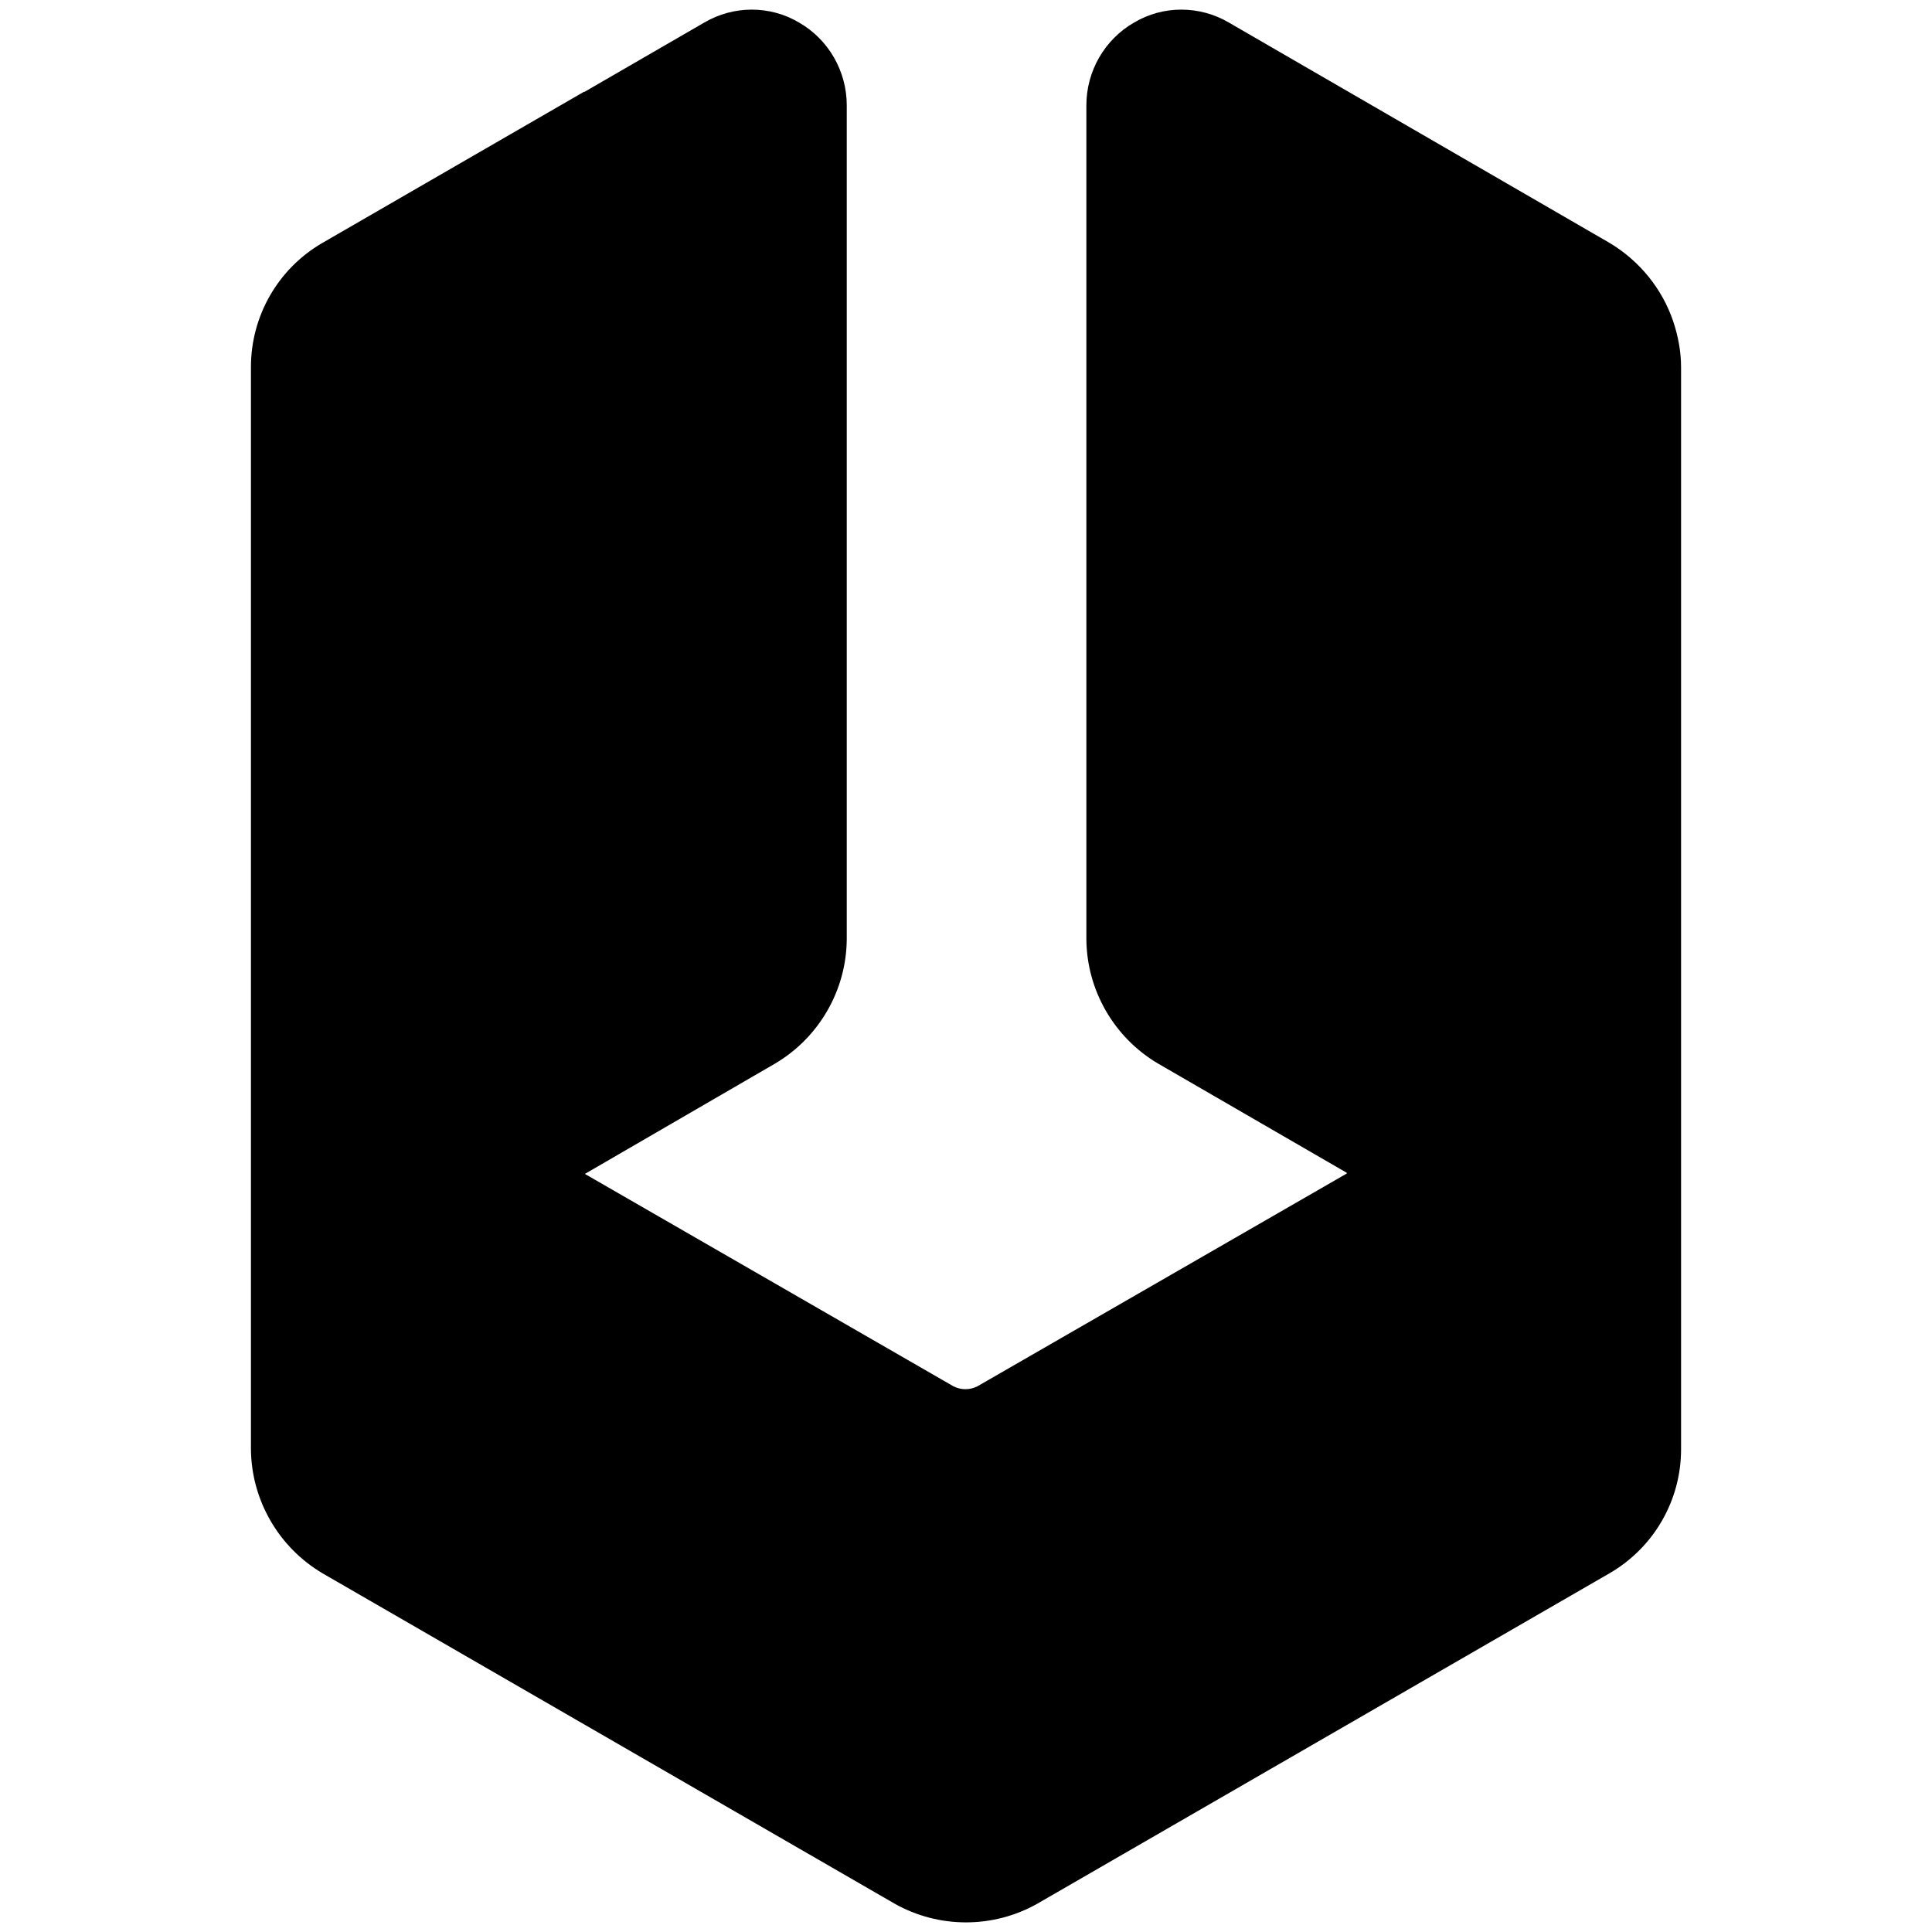
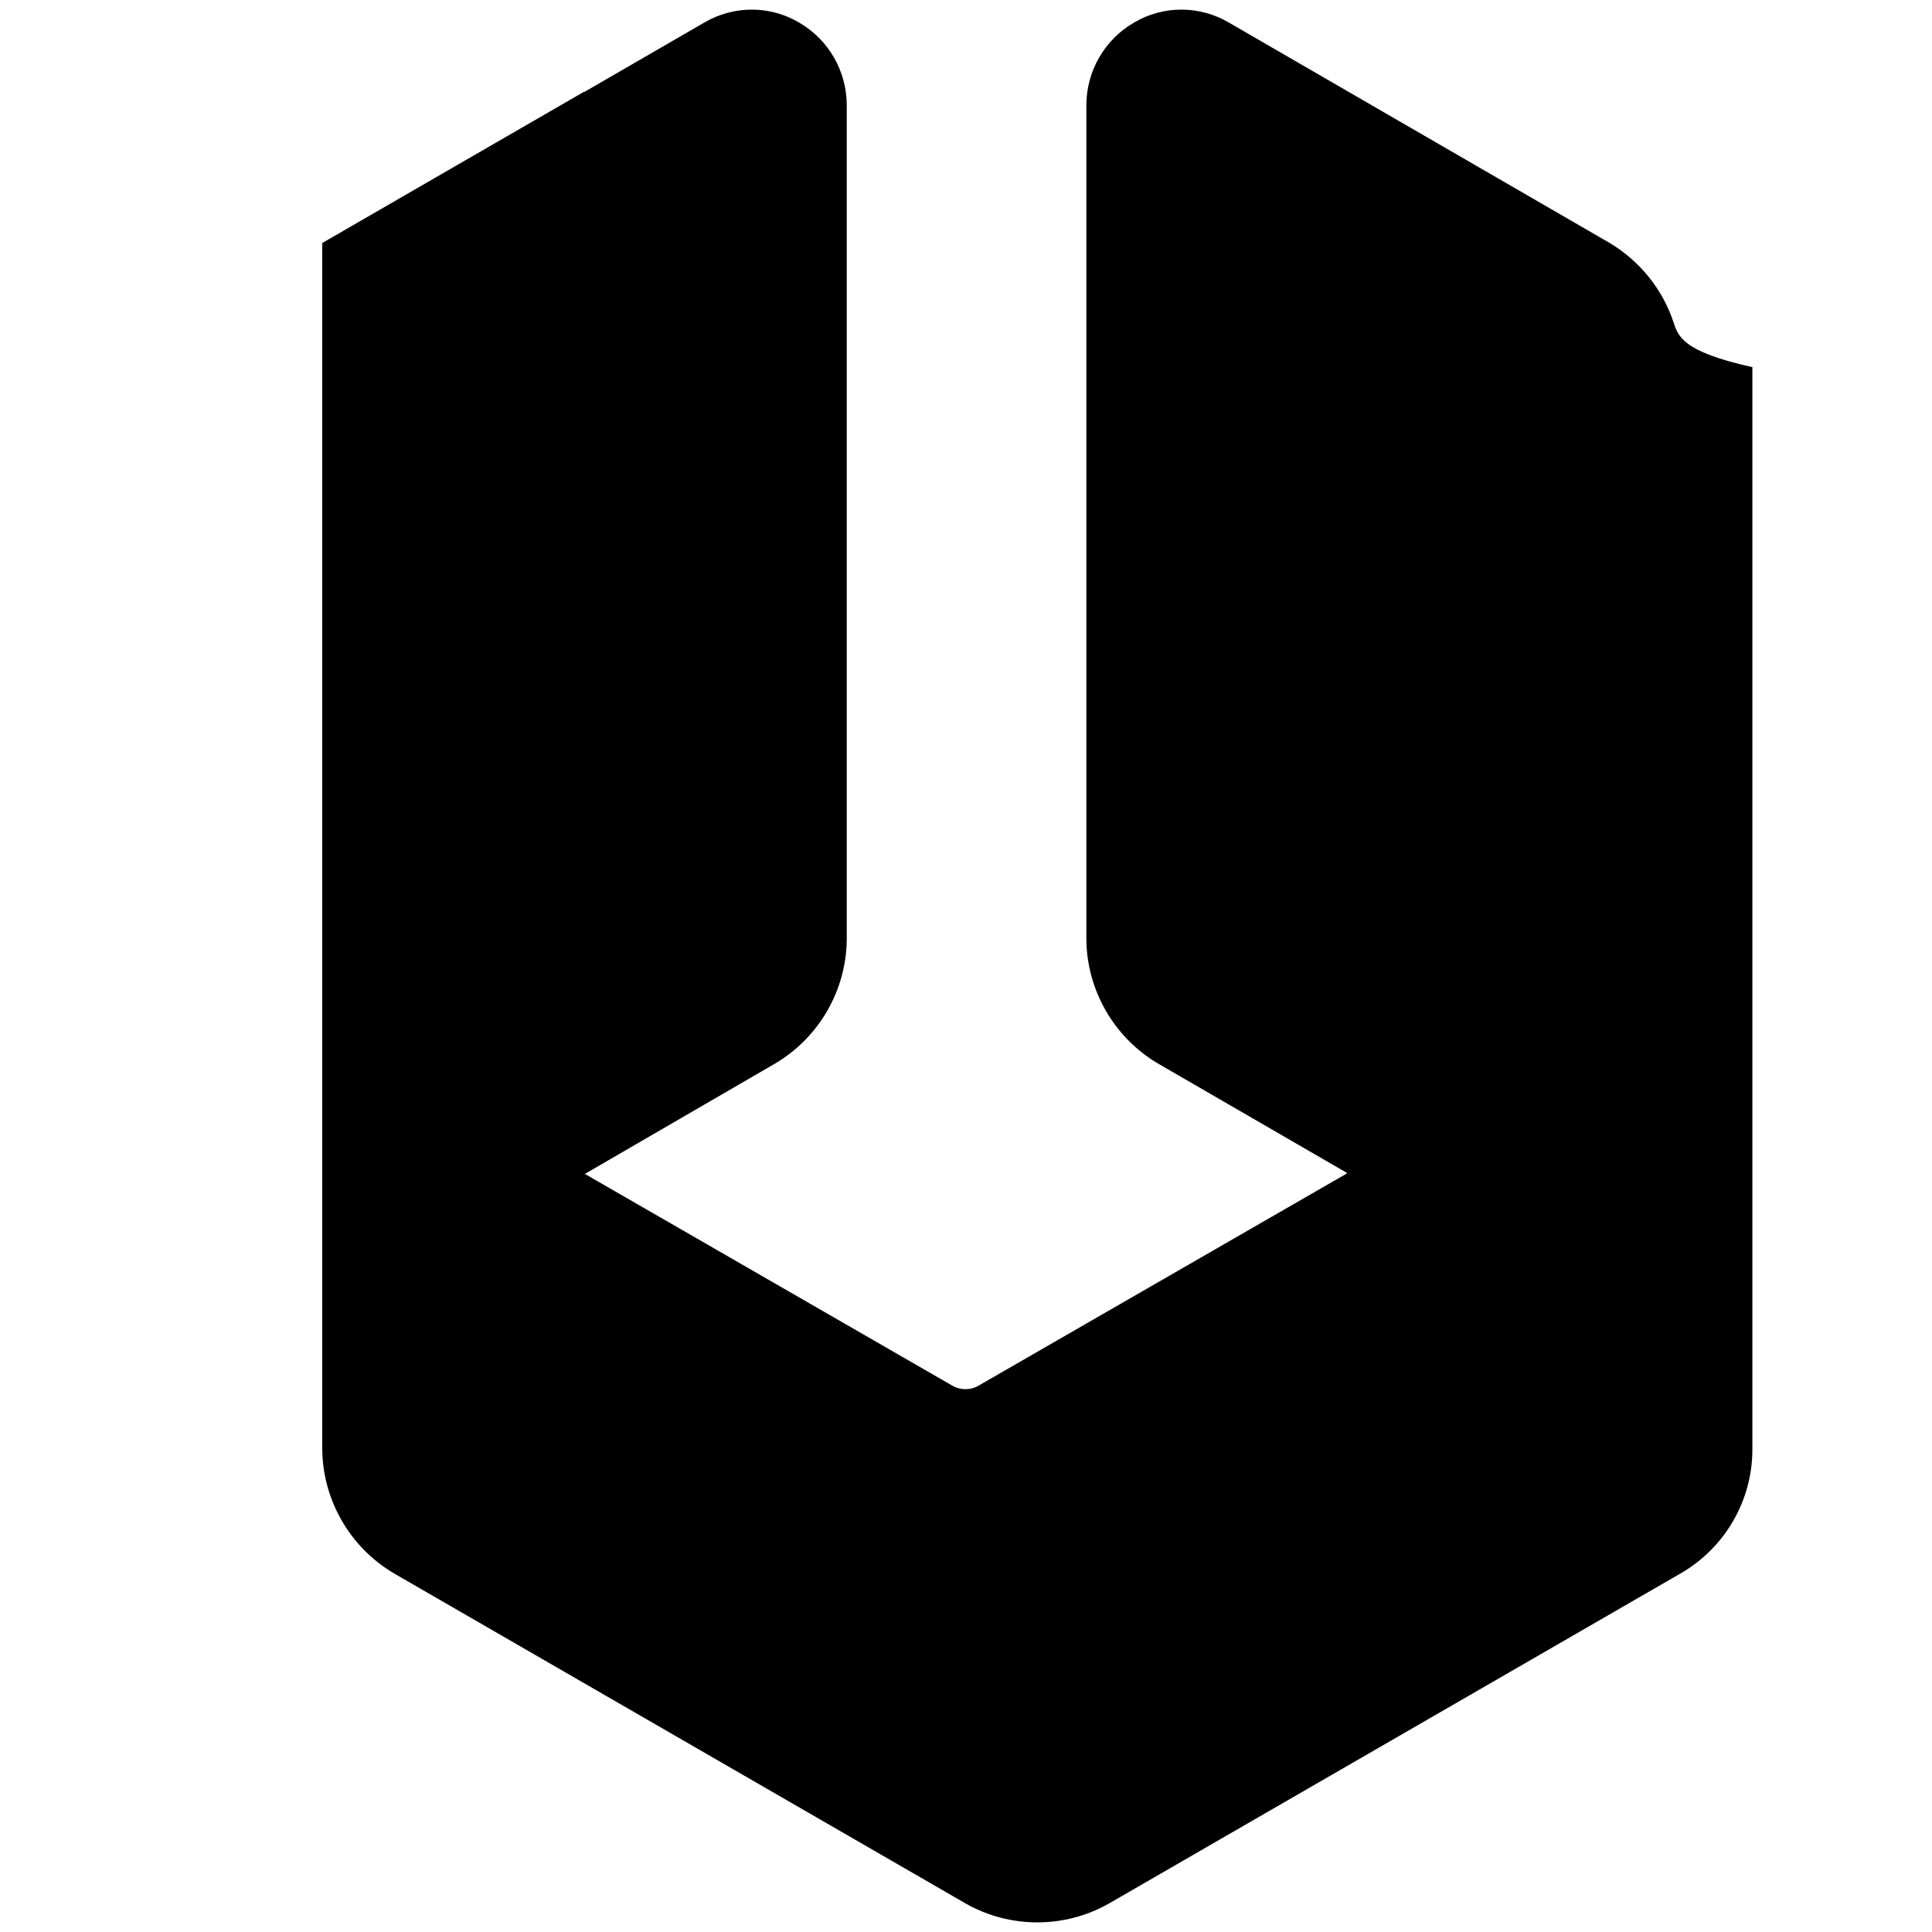
<svg xmlns="http://www.w3.org/2000/svg" version="1.1" id="Layer_1" x="0px" y="0px" viewBox="0 0 512 512" style="enable-background:new 0 0 512 512;" xml:space="preserve">
-   <path d="M443.4,85.1c-2.9-8.5-8.8-15.9-16.8-20.7L325.7,6c-7.8-4.6-17.5-4.6-25.2,0c-7.8,4.5-12.6,12.9-12.6,21.9v221  c0.1,13.5,7.3,26,18.9,32.9l50.1,29v0.2L259,367.4c-2,1-4.3,1-6.3,0L155,311.1l50.5-29.3c11.6-6.9,18.8-19.4,18.9-32.9v-221  c0-9-4.8-17.4-12.6-21.9c-7.7-4.6-17.4-4.6-25.2,0l-31.8,18.4v-0.1L85.4,64.4c-11.7,6.8-18.9,19.3-18.9,32.9V384  c0.1,13.5,7.3,26,18.9,32.9l151.7,87.6c11.7,6.6,26.1,6.6,37.8,0l151.7-87.6c11.7-6.8,18.9-19.3,18.9-32.8c0,0,0,0,0,0  c0,0,0,0,0-0.1c0-5.8,0-286.7,0-286.7C445.5,93.1,444.7,89,443.4,85.1z" />
+   <path d="M443.4,85.1c-2.9-8.5-8.8-15.9-16.8-20.7L325.7,6c-7.8-4.6-17.5-4.6-25.2,0c-7.8,4.5-12.6,12.9-12.6,21.9v221  c0.1,13.5,7.3,26,18.9,32.9l50.1,29v0.2L259,367.4c-2,1-4.3,1-6.3,0L155,311.1l50.5-29.3c11.6-6.9,18.8-19.4,18.9-32.9v-221  c0-9-4.8-17.4-12.6-21.9c-7.7-4.6-17.4-4.6-25.2,0l-31.8,18.4v-0.1L85.4,64.4V384  c0.1,13.5,7.3,26,18.9,32.9l151.7,87.6c11.7,6.6,26.1,6.6,37.8,0l151.7-87.6c11.7-6.8,18.9-19.3,18.9-32.8c0,0,0,0,0,0  c0,0,0,0,0-0.1c0-5.8,0-286.7,0-286.7C445.5,93.1,444.7,89,443.4,85.1z" />
</svg>